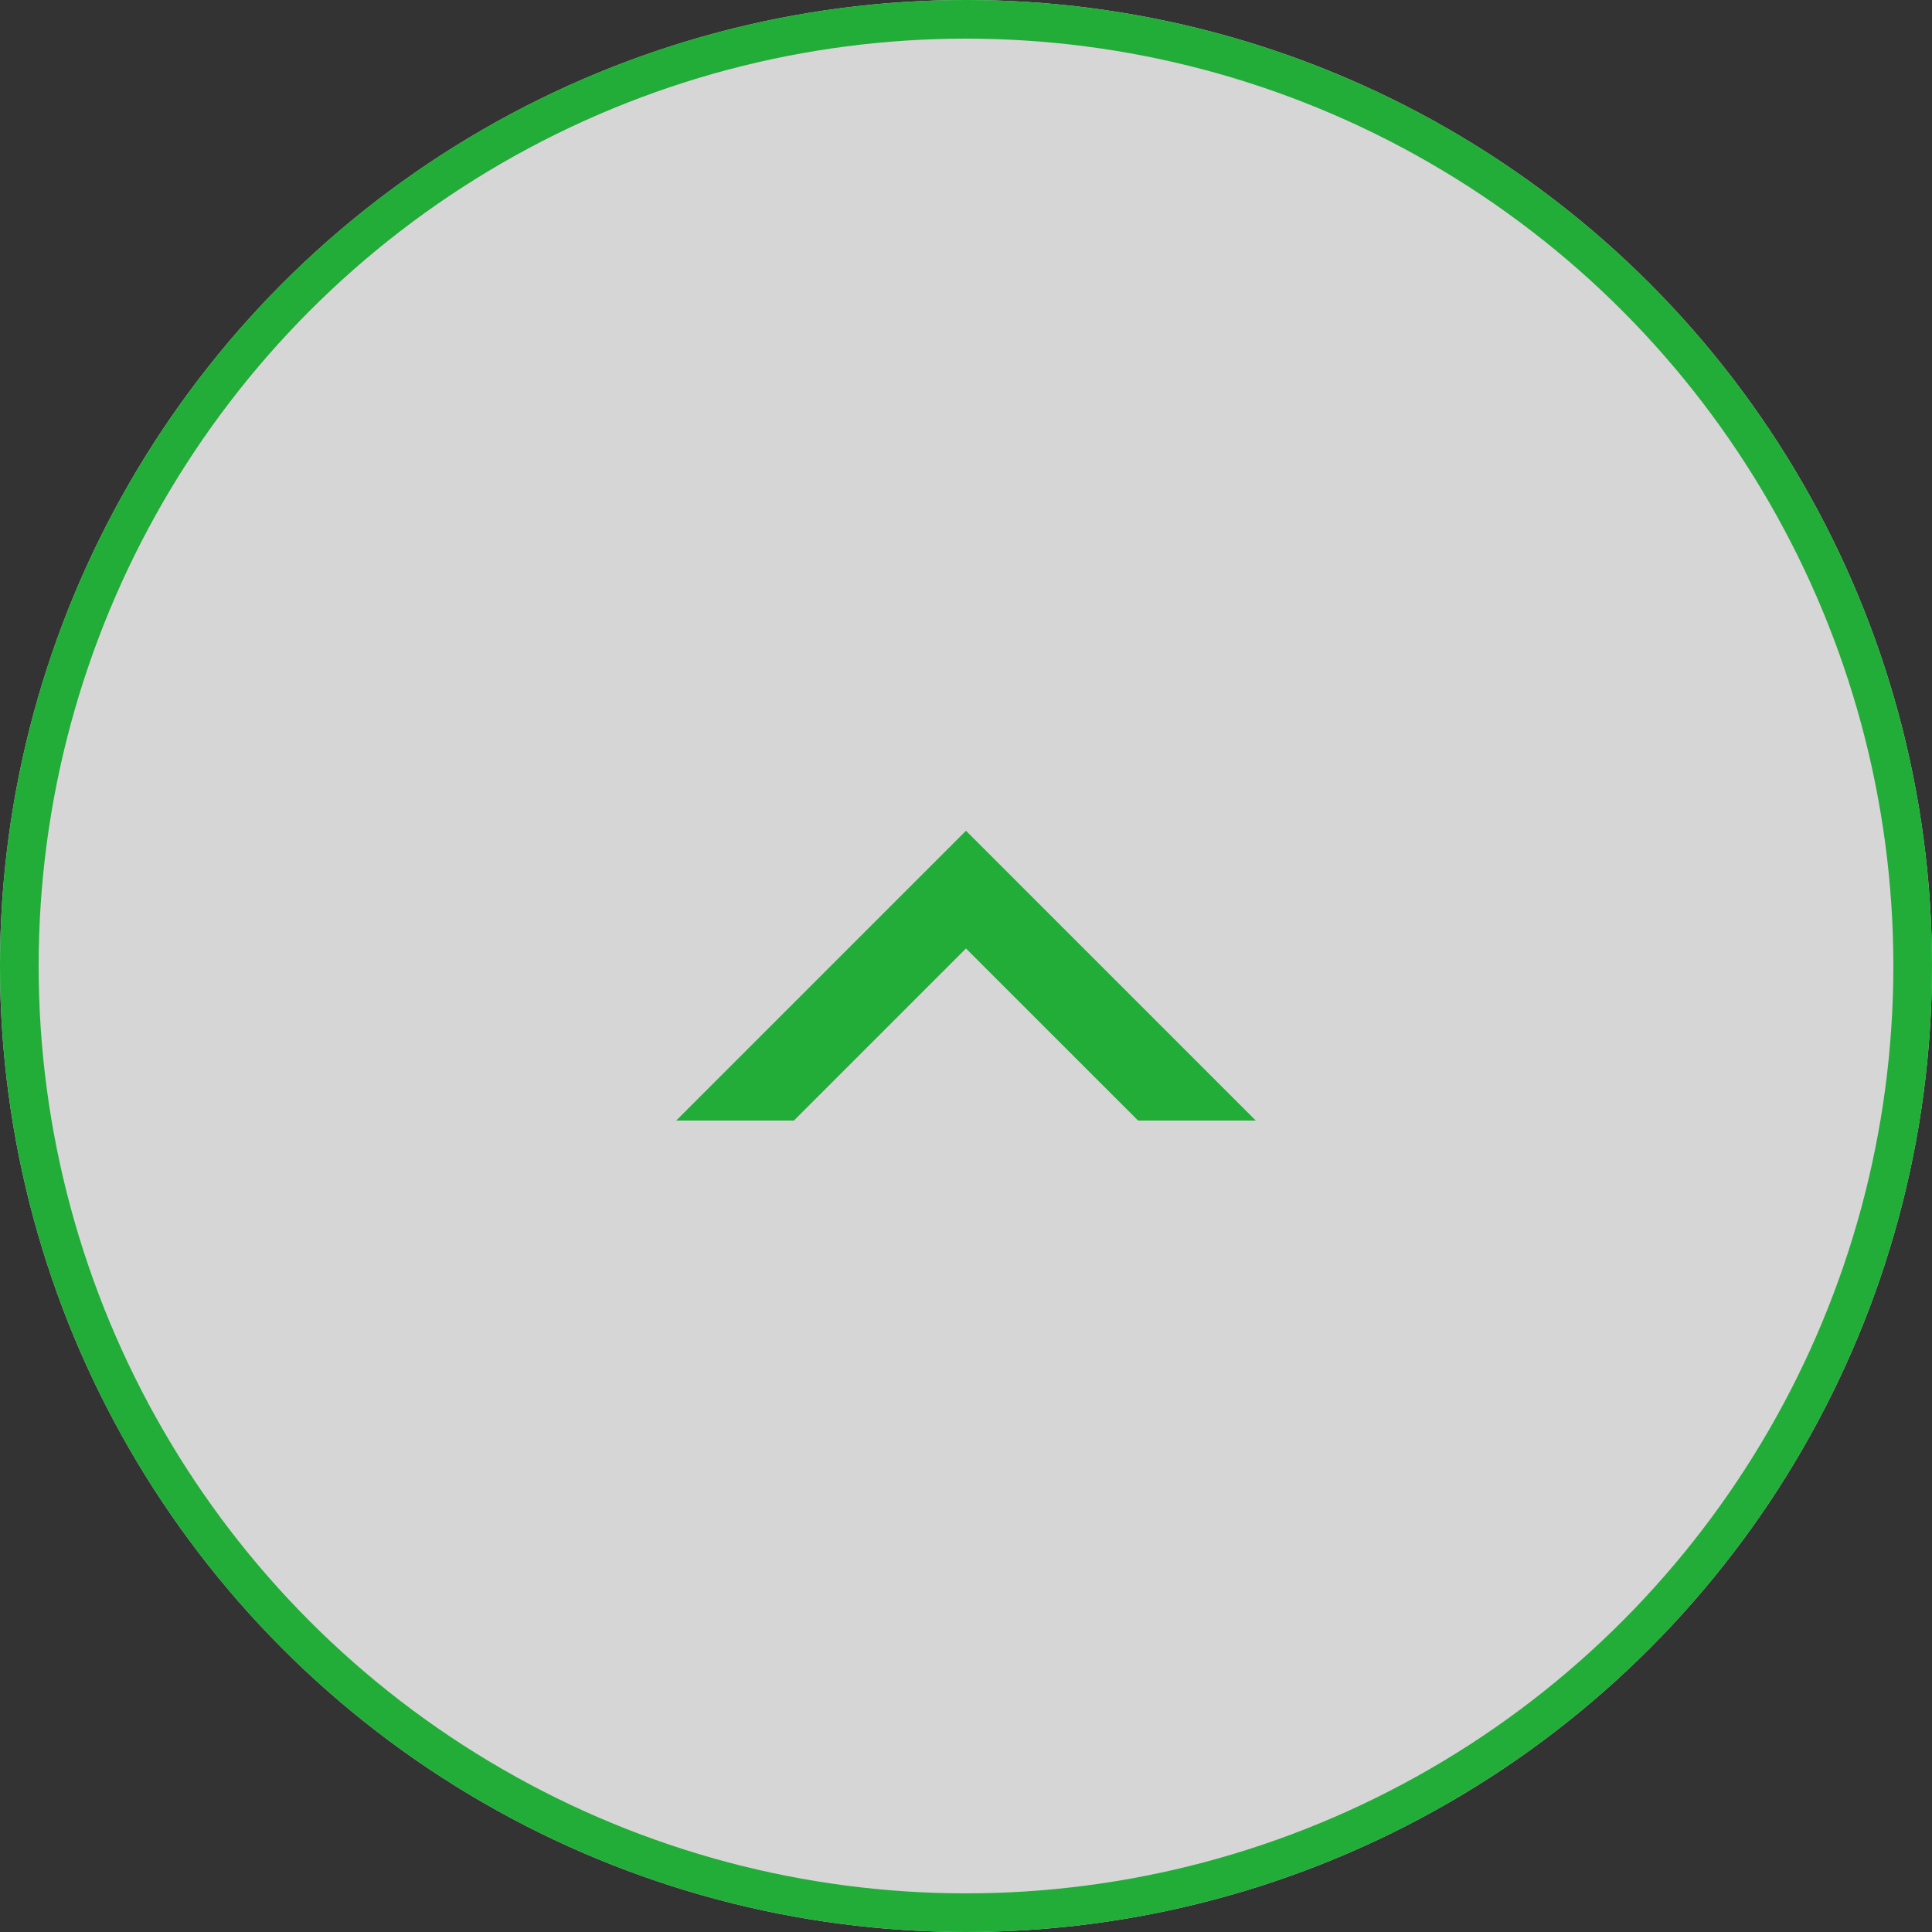
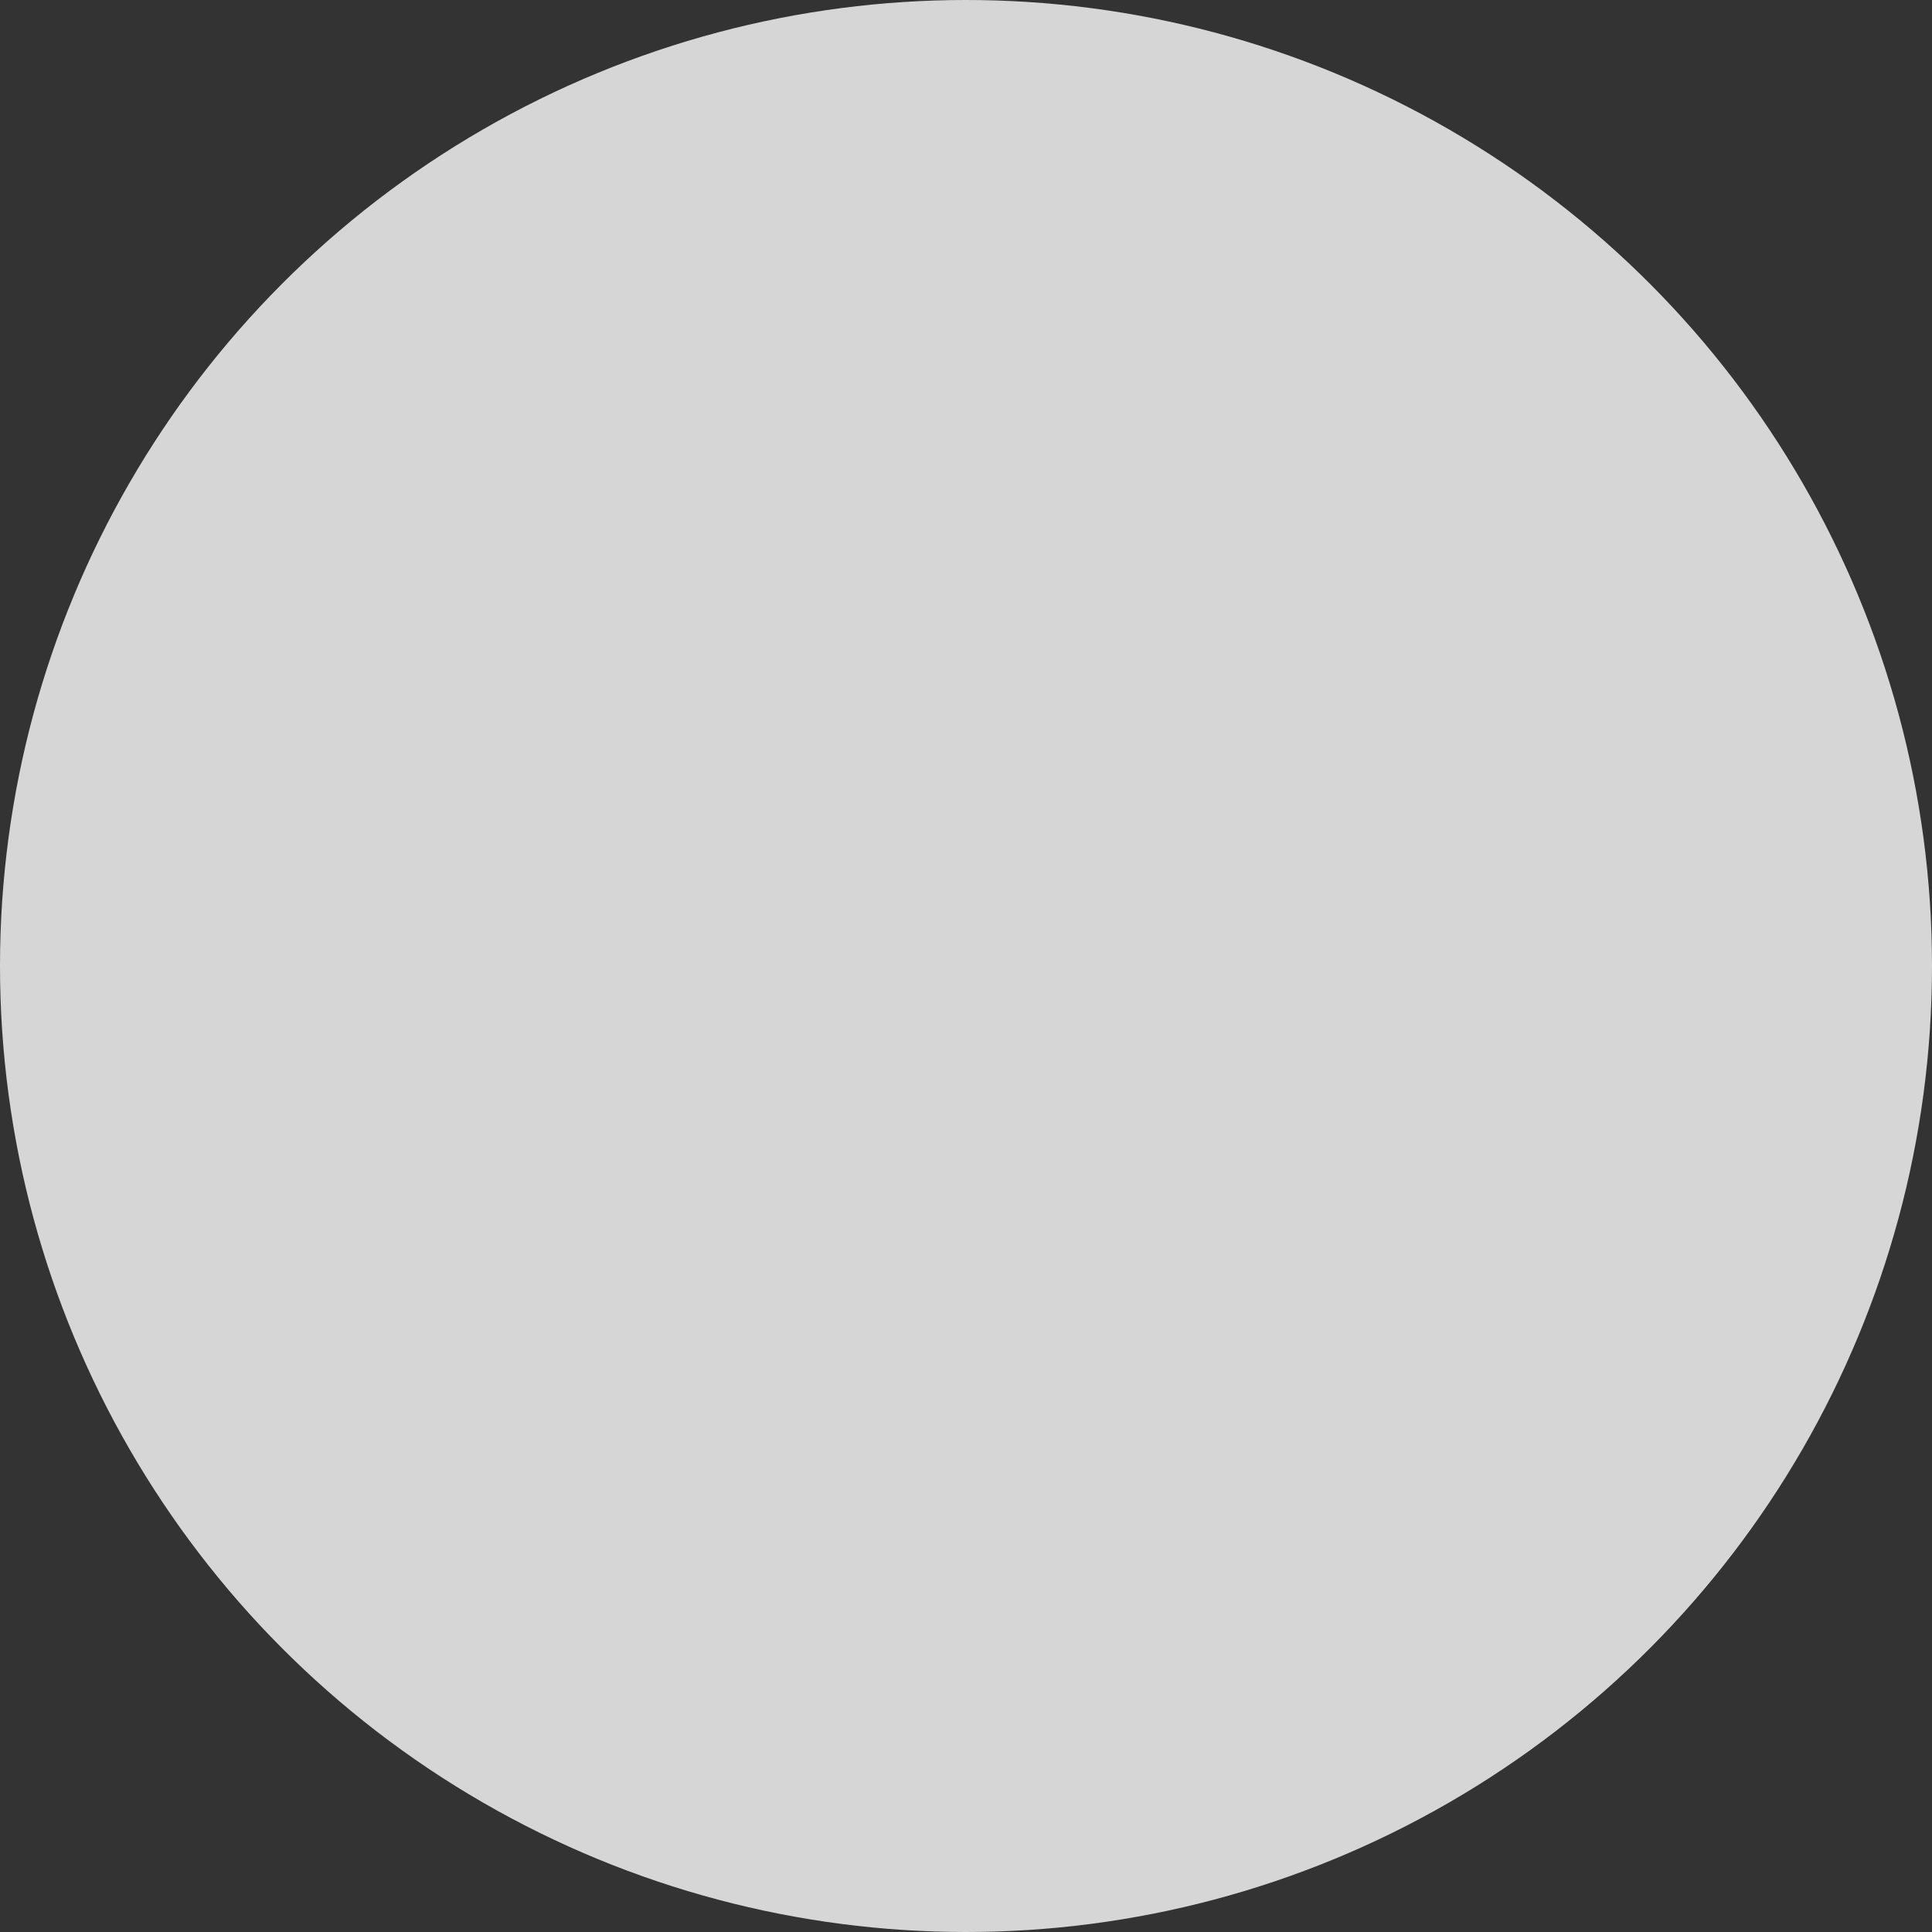
<svg xmlns="http://www.w3.org/2000/svg" width="100" height="100" viewBox="0 0 100 100">
  <rect x="0" y="0" width="100" height="100" fill="#333333" stroke="none" />
  <g id="ico_page_top_pc" transform="translate(-1430 -4208)">
    <g id="楕円形_23" data-name="楕円形 23" transform="translate(1430 4208)" fill="rgba(255,255,255,0.8)" stroke="#22ac38" stroke-width="2">
      <circle cx="50" cy="50" r="50" stroke="none" />
-       <circle cx="50" cy="50" r="49" fill="none" />
    </g>
-     <path id="前面オブジェクトで型抜き_274" data-name="前面オブジェクトで型抜き 274" d="M8.433,15H2.34l15-15,15,15H26.248L17.34,6.093,8.433,15Z" transform="translate(1462.659 4251)" fill="#22ac38" />
  </g>
</svg>